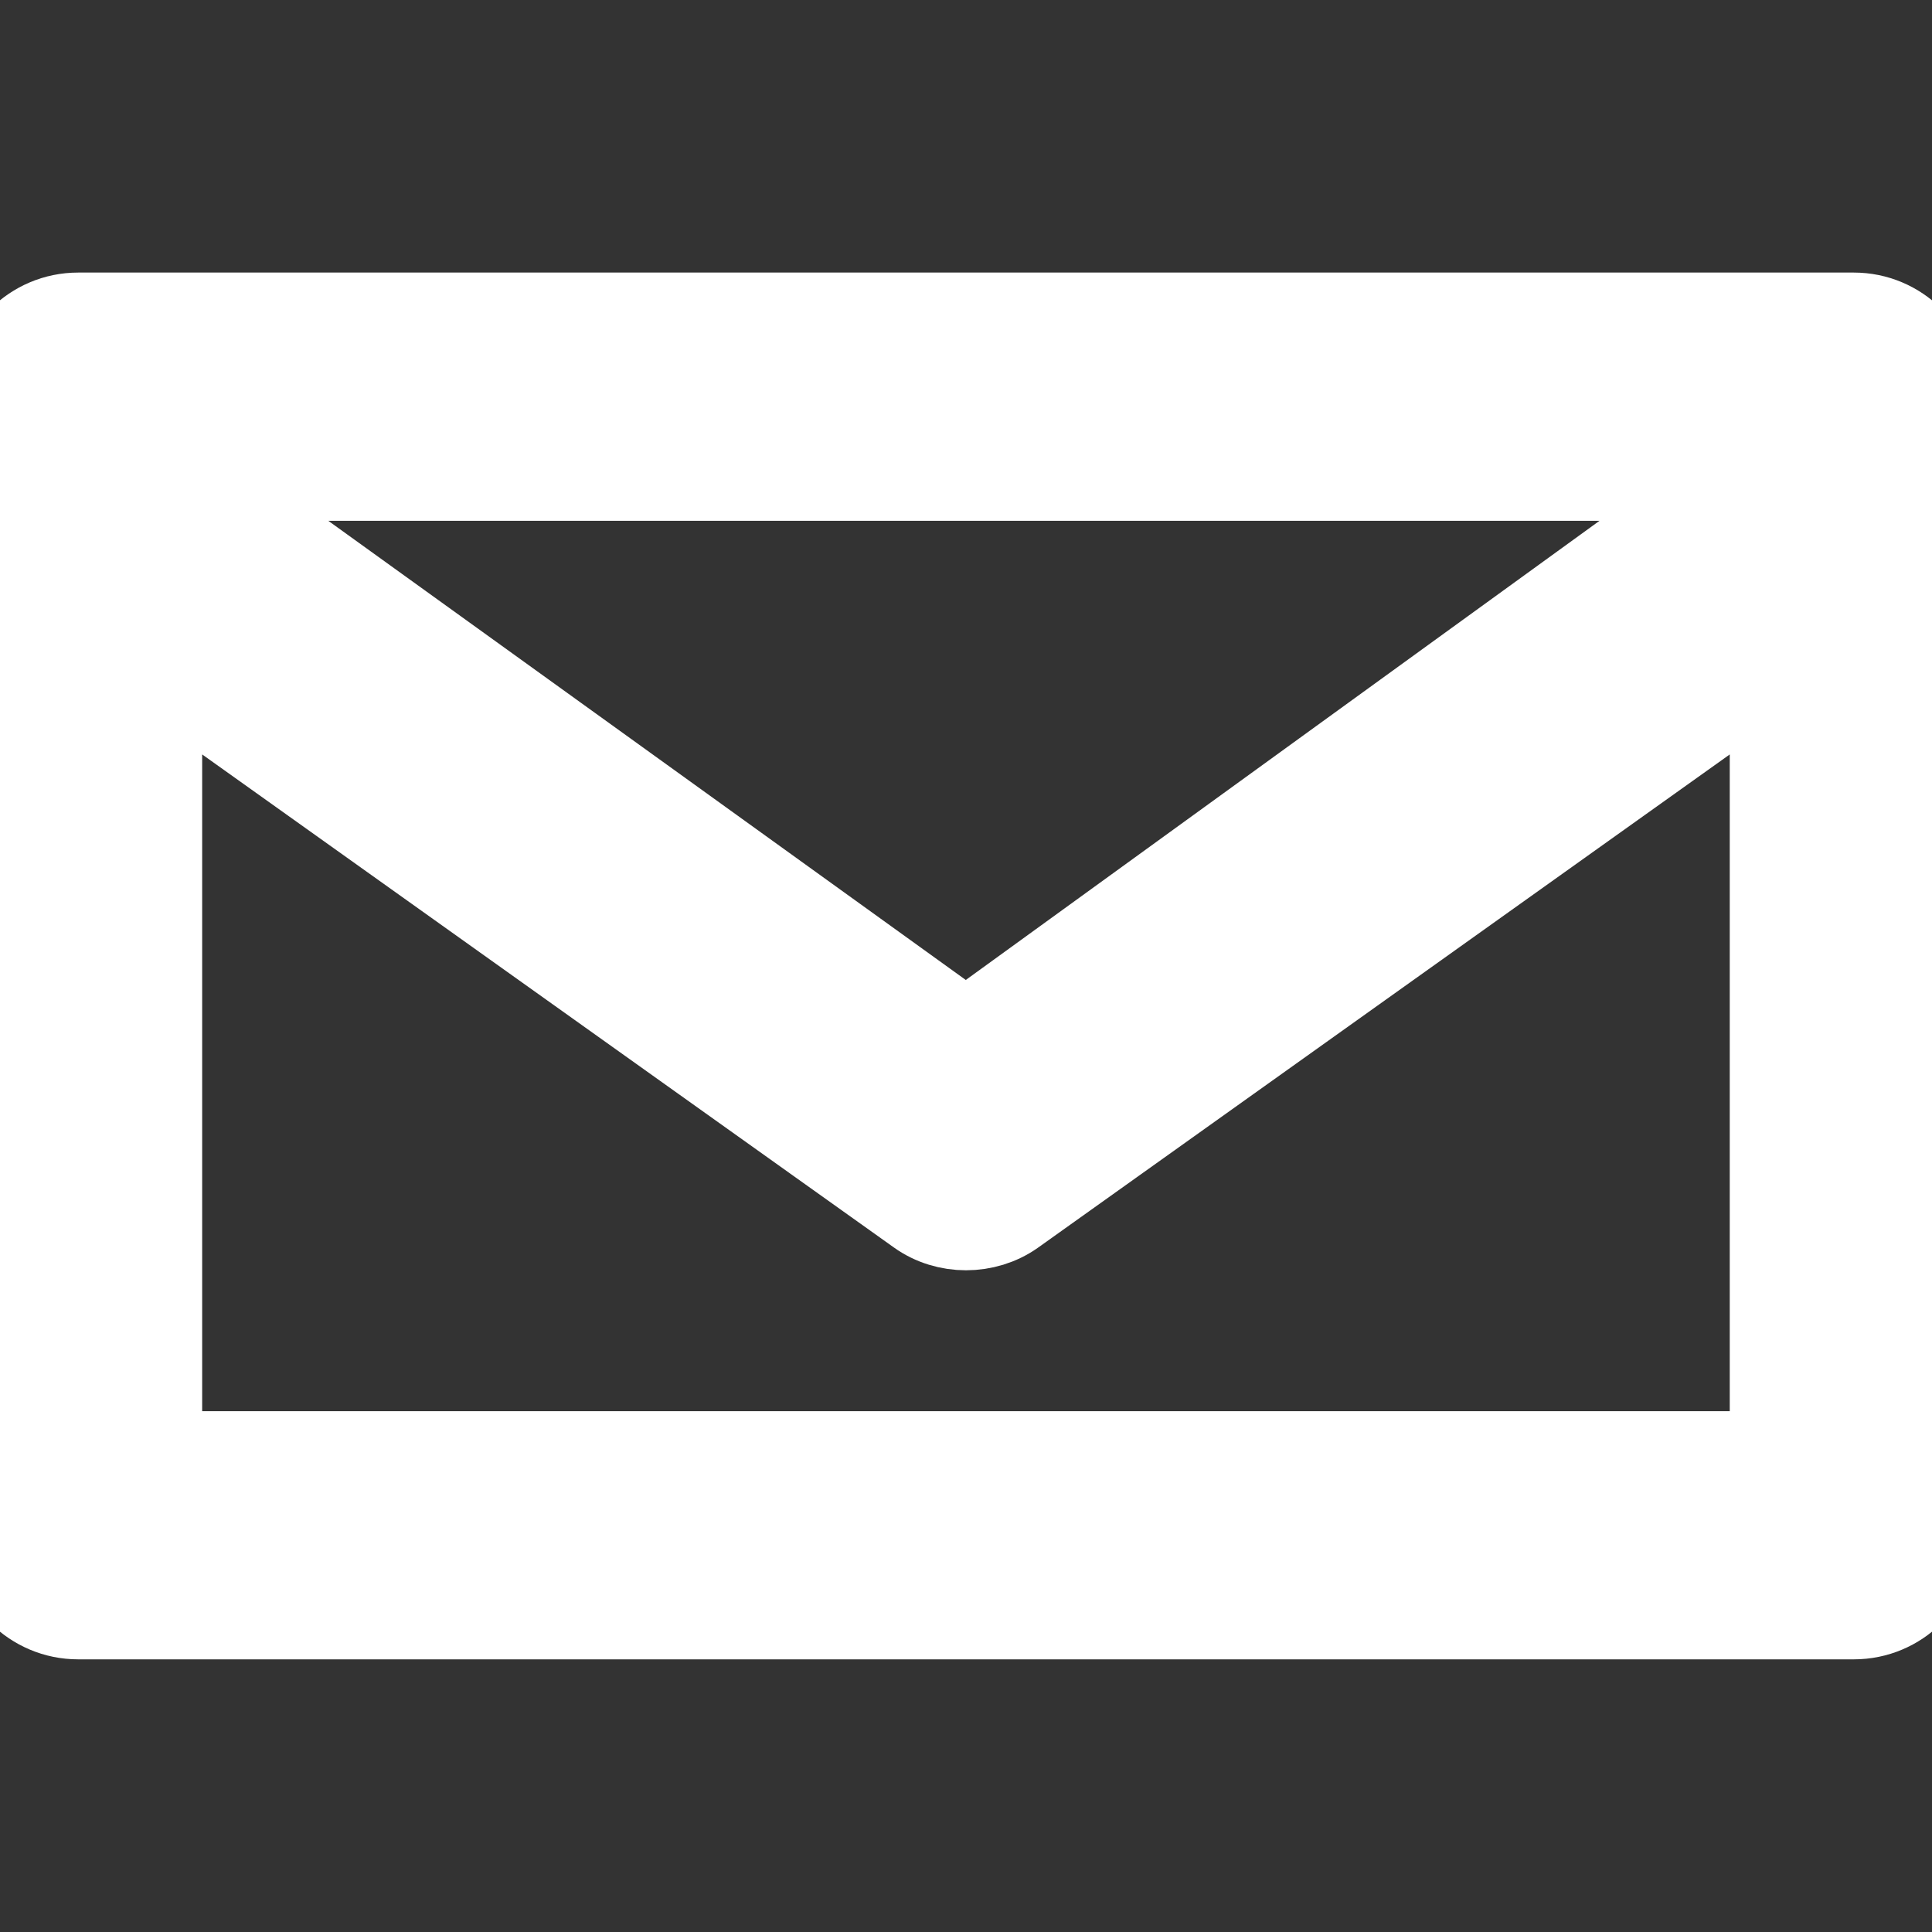
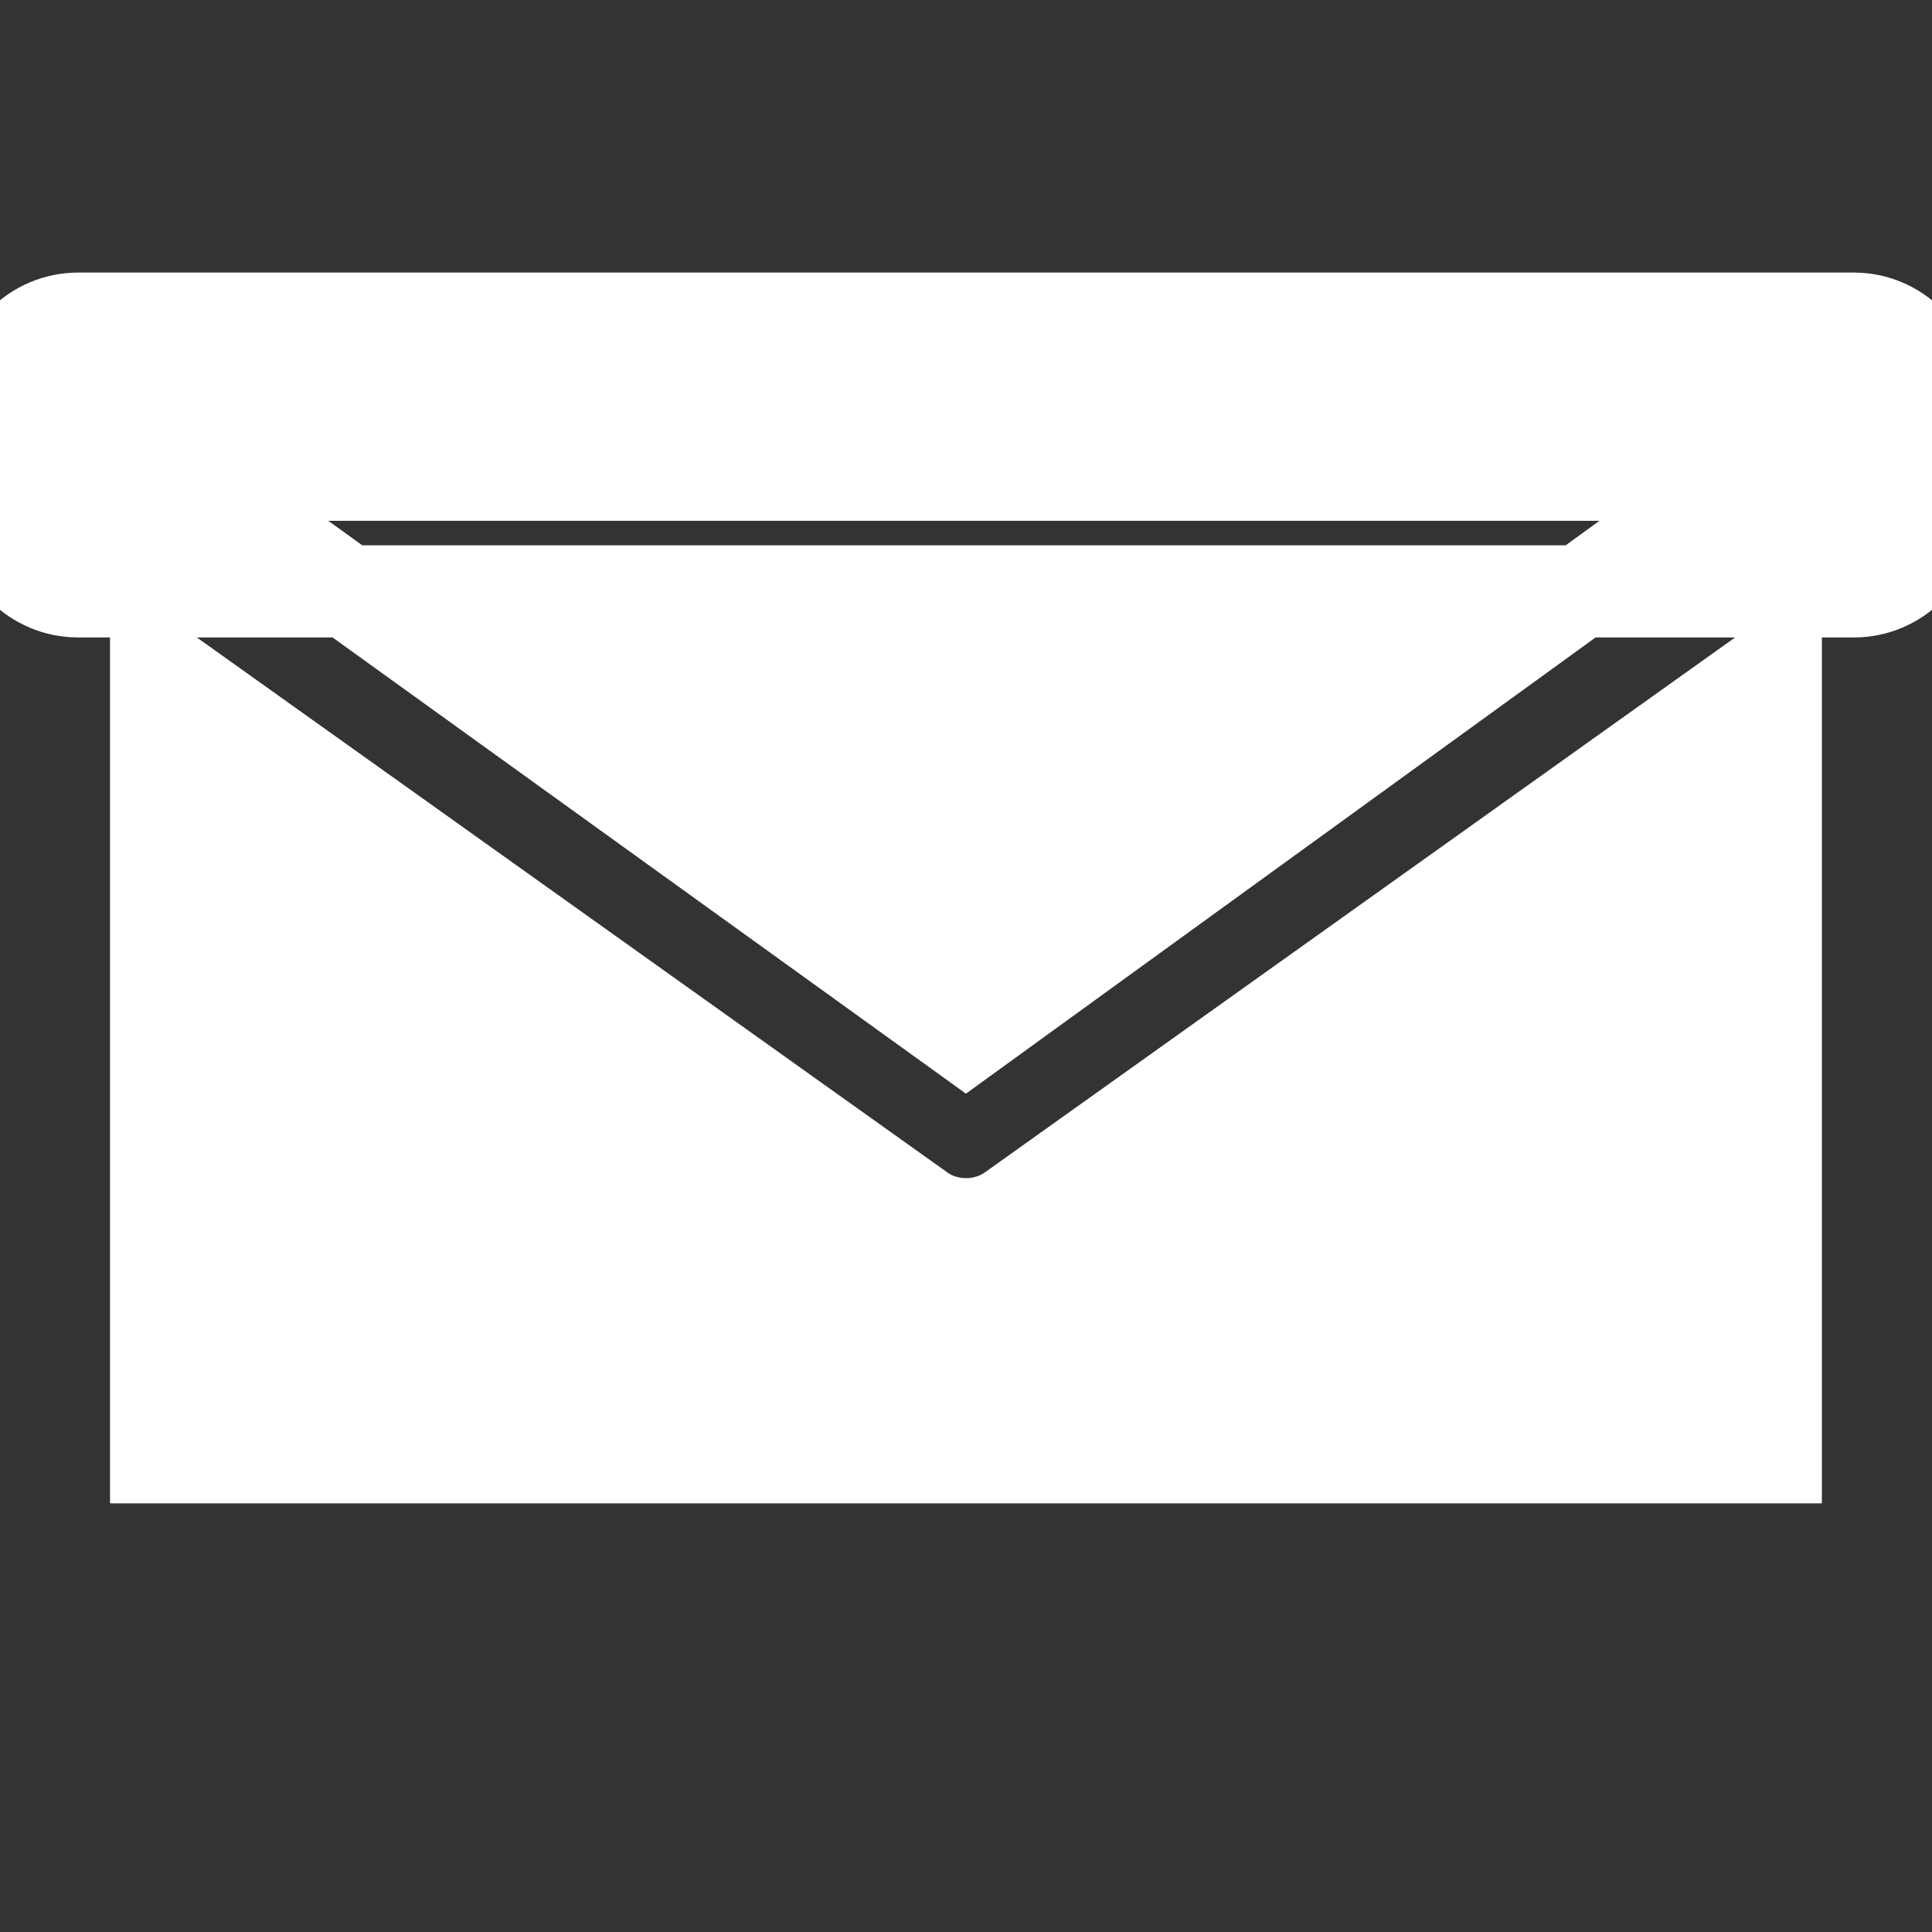
<svg xmlns="http://www.w3.org/2000/svg" height="800px" width="800px" version="1.1" id="Capa_1" viewBox="0 0 20.967 20.967" xml:space="preserve" fill="#ffffff" stroke="#ffffff">
  <rect x="0" y="0" width="20.967" height="20.967" fill="#333333" stroke="none" />
  <g id="SVGRepo_bgCarrier" stroke-width="0" />
  <g id="SVGRepo_tracerCarrier" stroke-linecap="round" stroke-linejoin="round" />
  <g id="SVGRepo_iconCarrier">
    <g>
-       <path style="fill:#ffffff;" d="M20.966,4.305c0-0.467-0.38-0.847-0.848-0.847H0.848C0.381,3.458,0,3.838,0,4.305v1.052 c0,0.042,0.004,0.081,0.009,0.115C0.004,5.505,0,5.538,0,5.572v11.09c0,0.467,0.38,0.846,0.848,0.846h19.271 c0.468,0,0.848-0.379,0.848-0.846V5.572c0-0.044-0.005-0.084-0.011-0.121c0.007-0.045,0.011-0.091,0.011-0.136L20.966,4.305 L20.966,4.305z M2.013,5.152h16.888l-8.419,6.1L2.013,5.152z M19.272,7.217v8.598H1.694V7.217l8.297,5.914 c0.289,0.207,0.697,0.205,0.984,0.002L19.272,7.217z" />
+       <path style="fill:#ffffff;" d="M20.966,4.305c0-0.467-0.38-0.847-0.848-0.847H0.848C0.381,3.458,0,3.838,0,4.305v1.052 c0,0.042,0.004,0.081,0.009,0.115C0.004,5.505,0,5.538,0,5.572c0,0.467,0.38,0.846,0.848,0.846h19.271 c0.468,0,0.848-0.379,0.848-0.846V5.572c0-0.044-0.005-0.084-0.011-0.121c0.007-0.045,0.011-0.091,0.011-0.136L20.966,4.305 L20.966,4.305z M2.013,5.152h16.888l-8.419,6.1L2.013,5.152z M19.272,7.217v8.598H1.694V7.217l8.297,5.914 c0.289,0.207,0.697,0.205,0.984,0.002L19.272,7.217z" />
    </g>
  </g>
</svg>